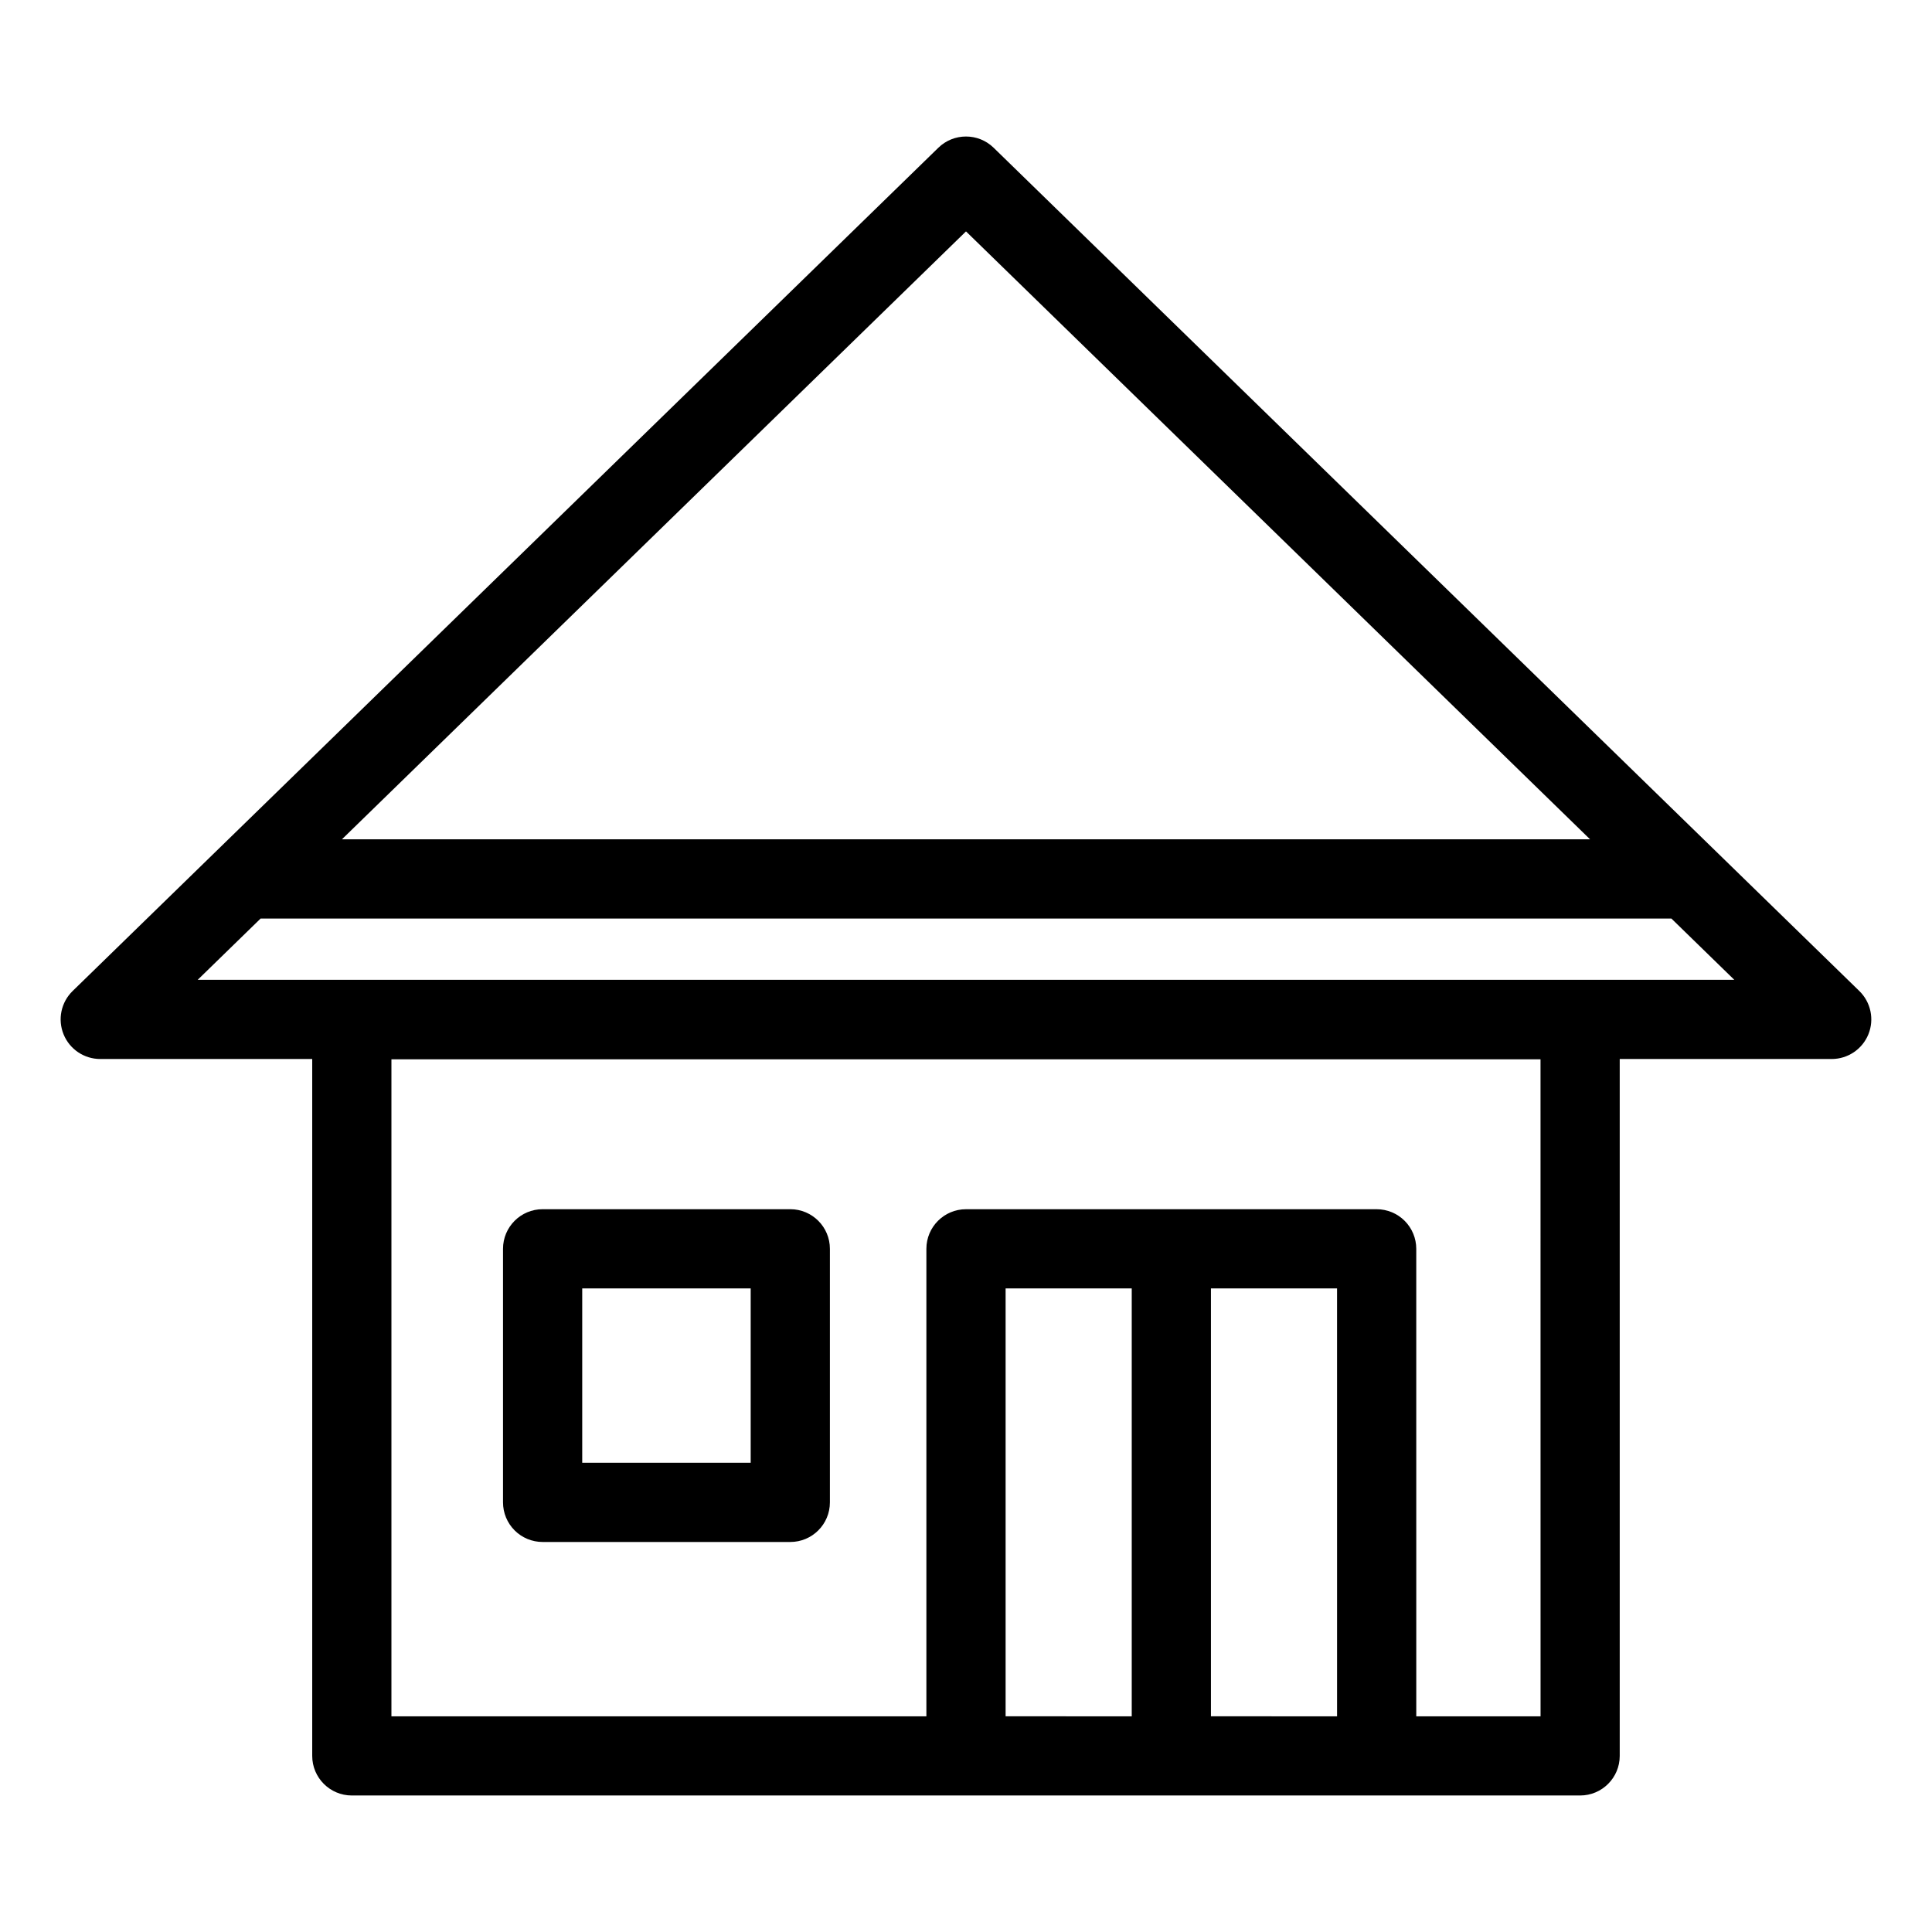
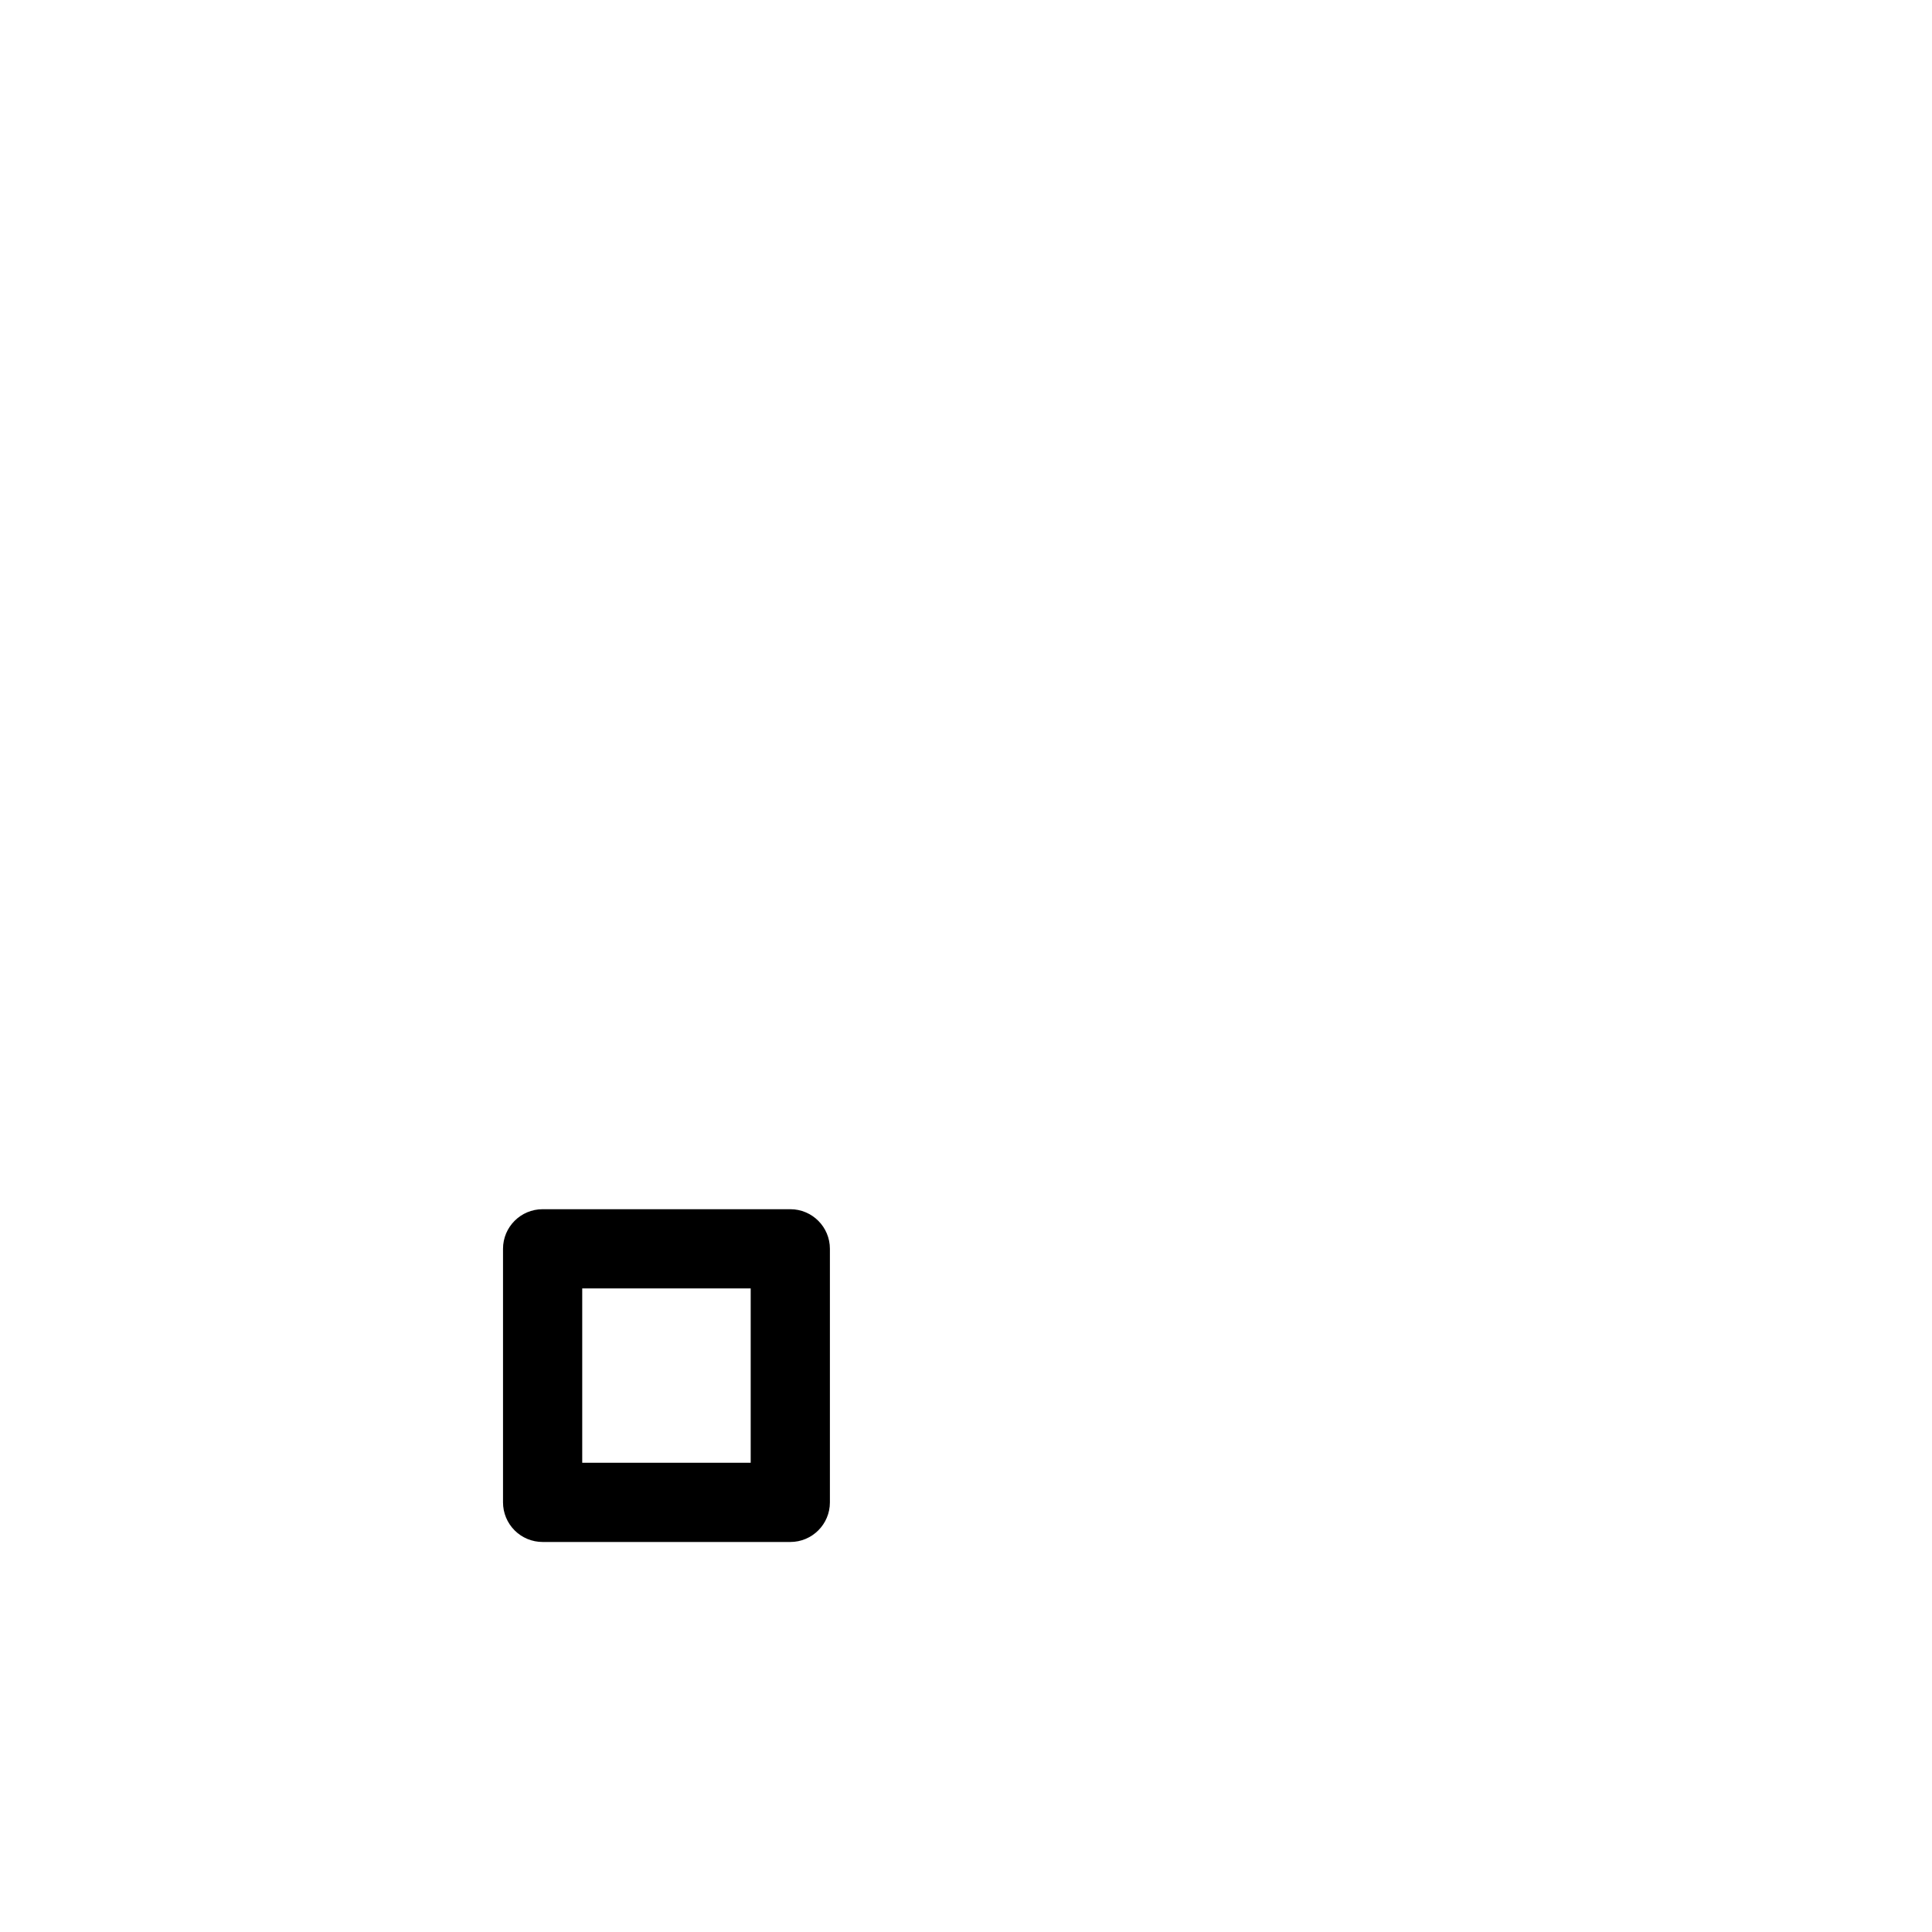
<svg xmlns="http://www.w3.org/2000/svg" fill="#000000" width="800px" height="800px" version="1.1" viewBox="144 144 512 512">
  <g>
-     <path d="m407.32 183.15c-4.074-3.965-10.57-3.965-14.645 0l-229.43 223.48c-3.059 2.981-4.008 7.516-2.398 11.473 1.605 3.953 5.449 6.543 9.719 6.543h56.176v184.68c0 5.797 4.699 10.496 10.496 10.496h325.51c5.797 0 10.496-4.699 10.496-10.496v-184.68h56.176c4.269 0 8.113-2.59 9.723-6.543 1.605-3.957 0.656-8.492-2.398-11.473zm-7.32 22.172 165.39 161.11h-330.78zm43.922 393.52-33.426-0.004v-113.39h33.426zm54.414 0-33.426-0.004v-113.39h33.422zm53.926 0h-32.934l-0.004-123.89c0-2.781-1.105-5.453-3.074-7.422s-4.637-3.074-7.422-3.074h-108.83c-5.797 0-10.496 4.699-10.496 10.496v123.89h-141.77v-174.12h304.52zm-355.87-195.18 16.668-16.234h373.88l16.668 16.234z" />
    <path d="m287.8 552.64h65.637c5.797 0 10.496-4.699 10.496-10.496v-67.195c0-5.797-4.699-10.496-10.496-10.496h-65.637c-5.797 0-10.496 4.699-10.496 10.496v67.195c0 2.785 1.105 5.453 3.074 7.422s4.637 3.074 7.422 3.074zm10.496-67.195h44.645v46.203h-44.645z" />
  </g>
</svg>